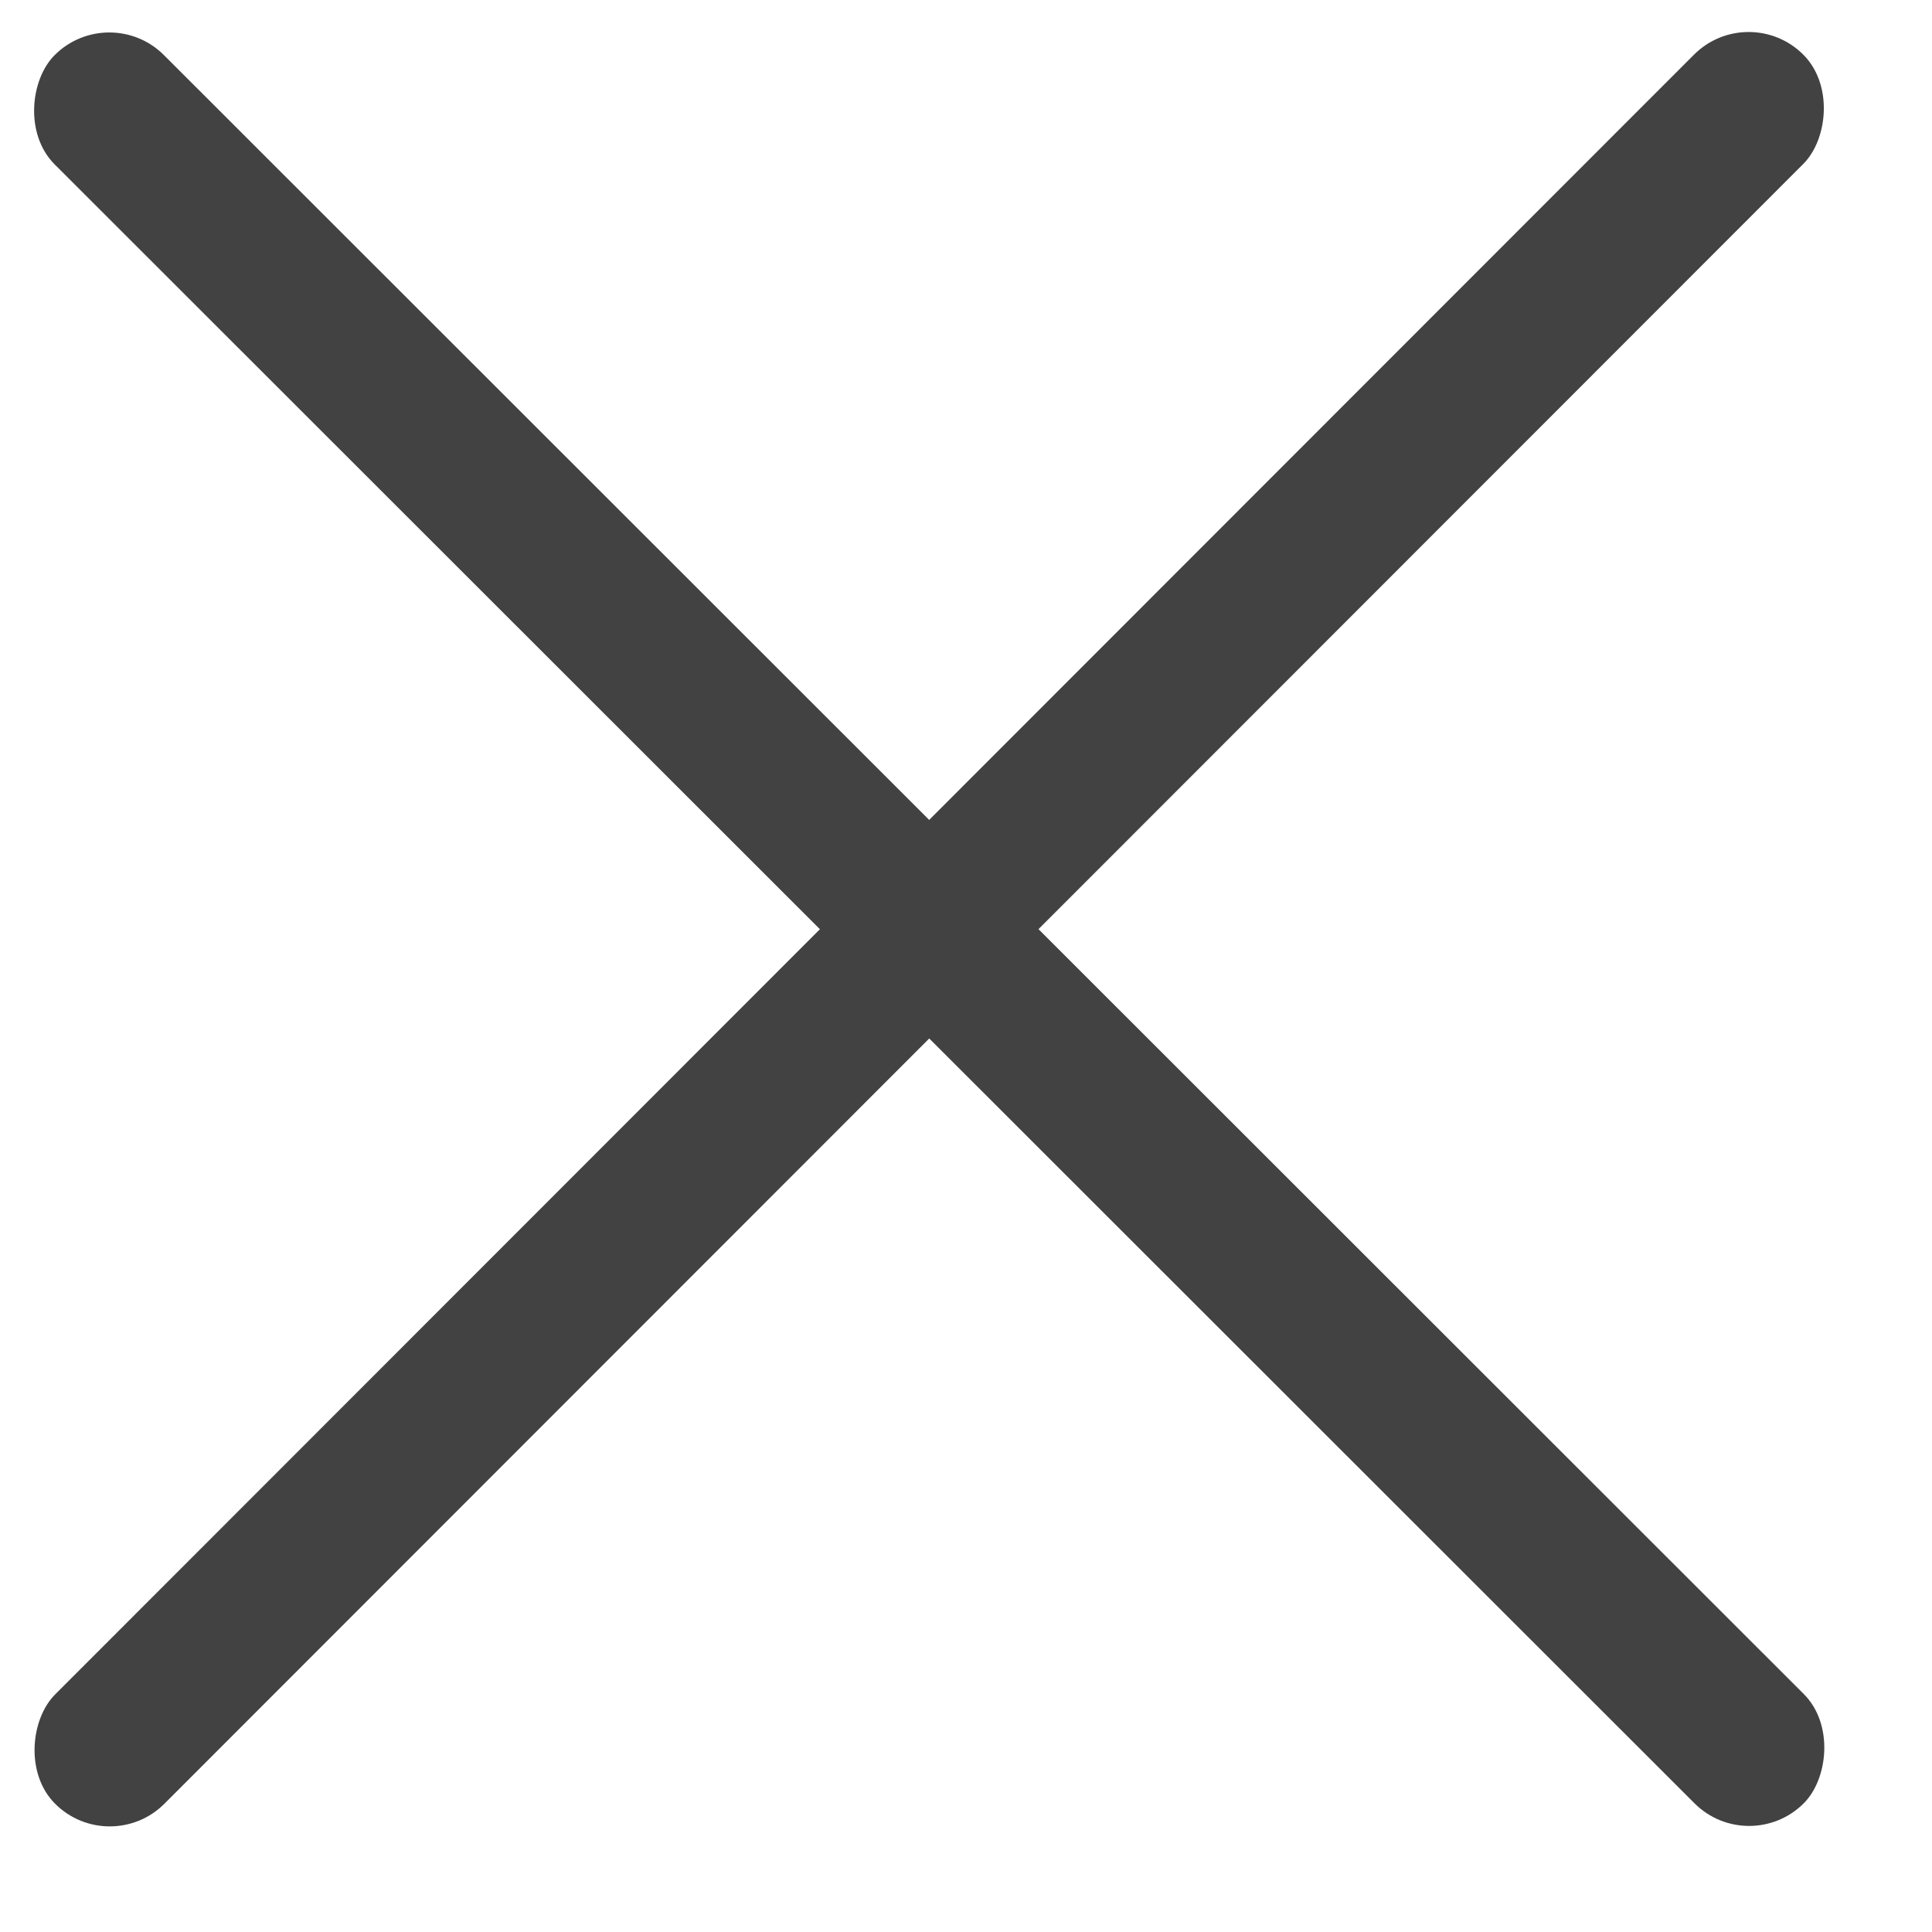
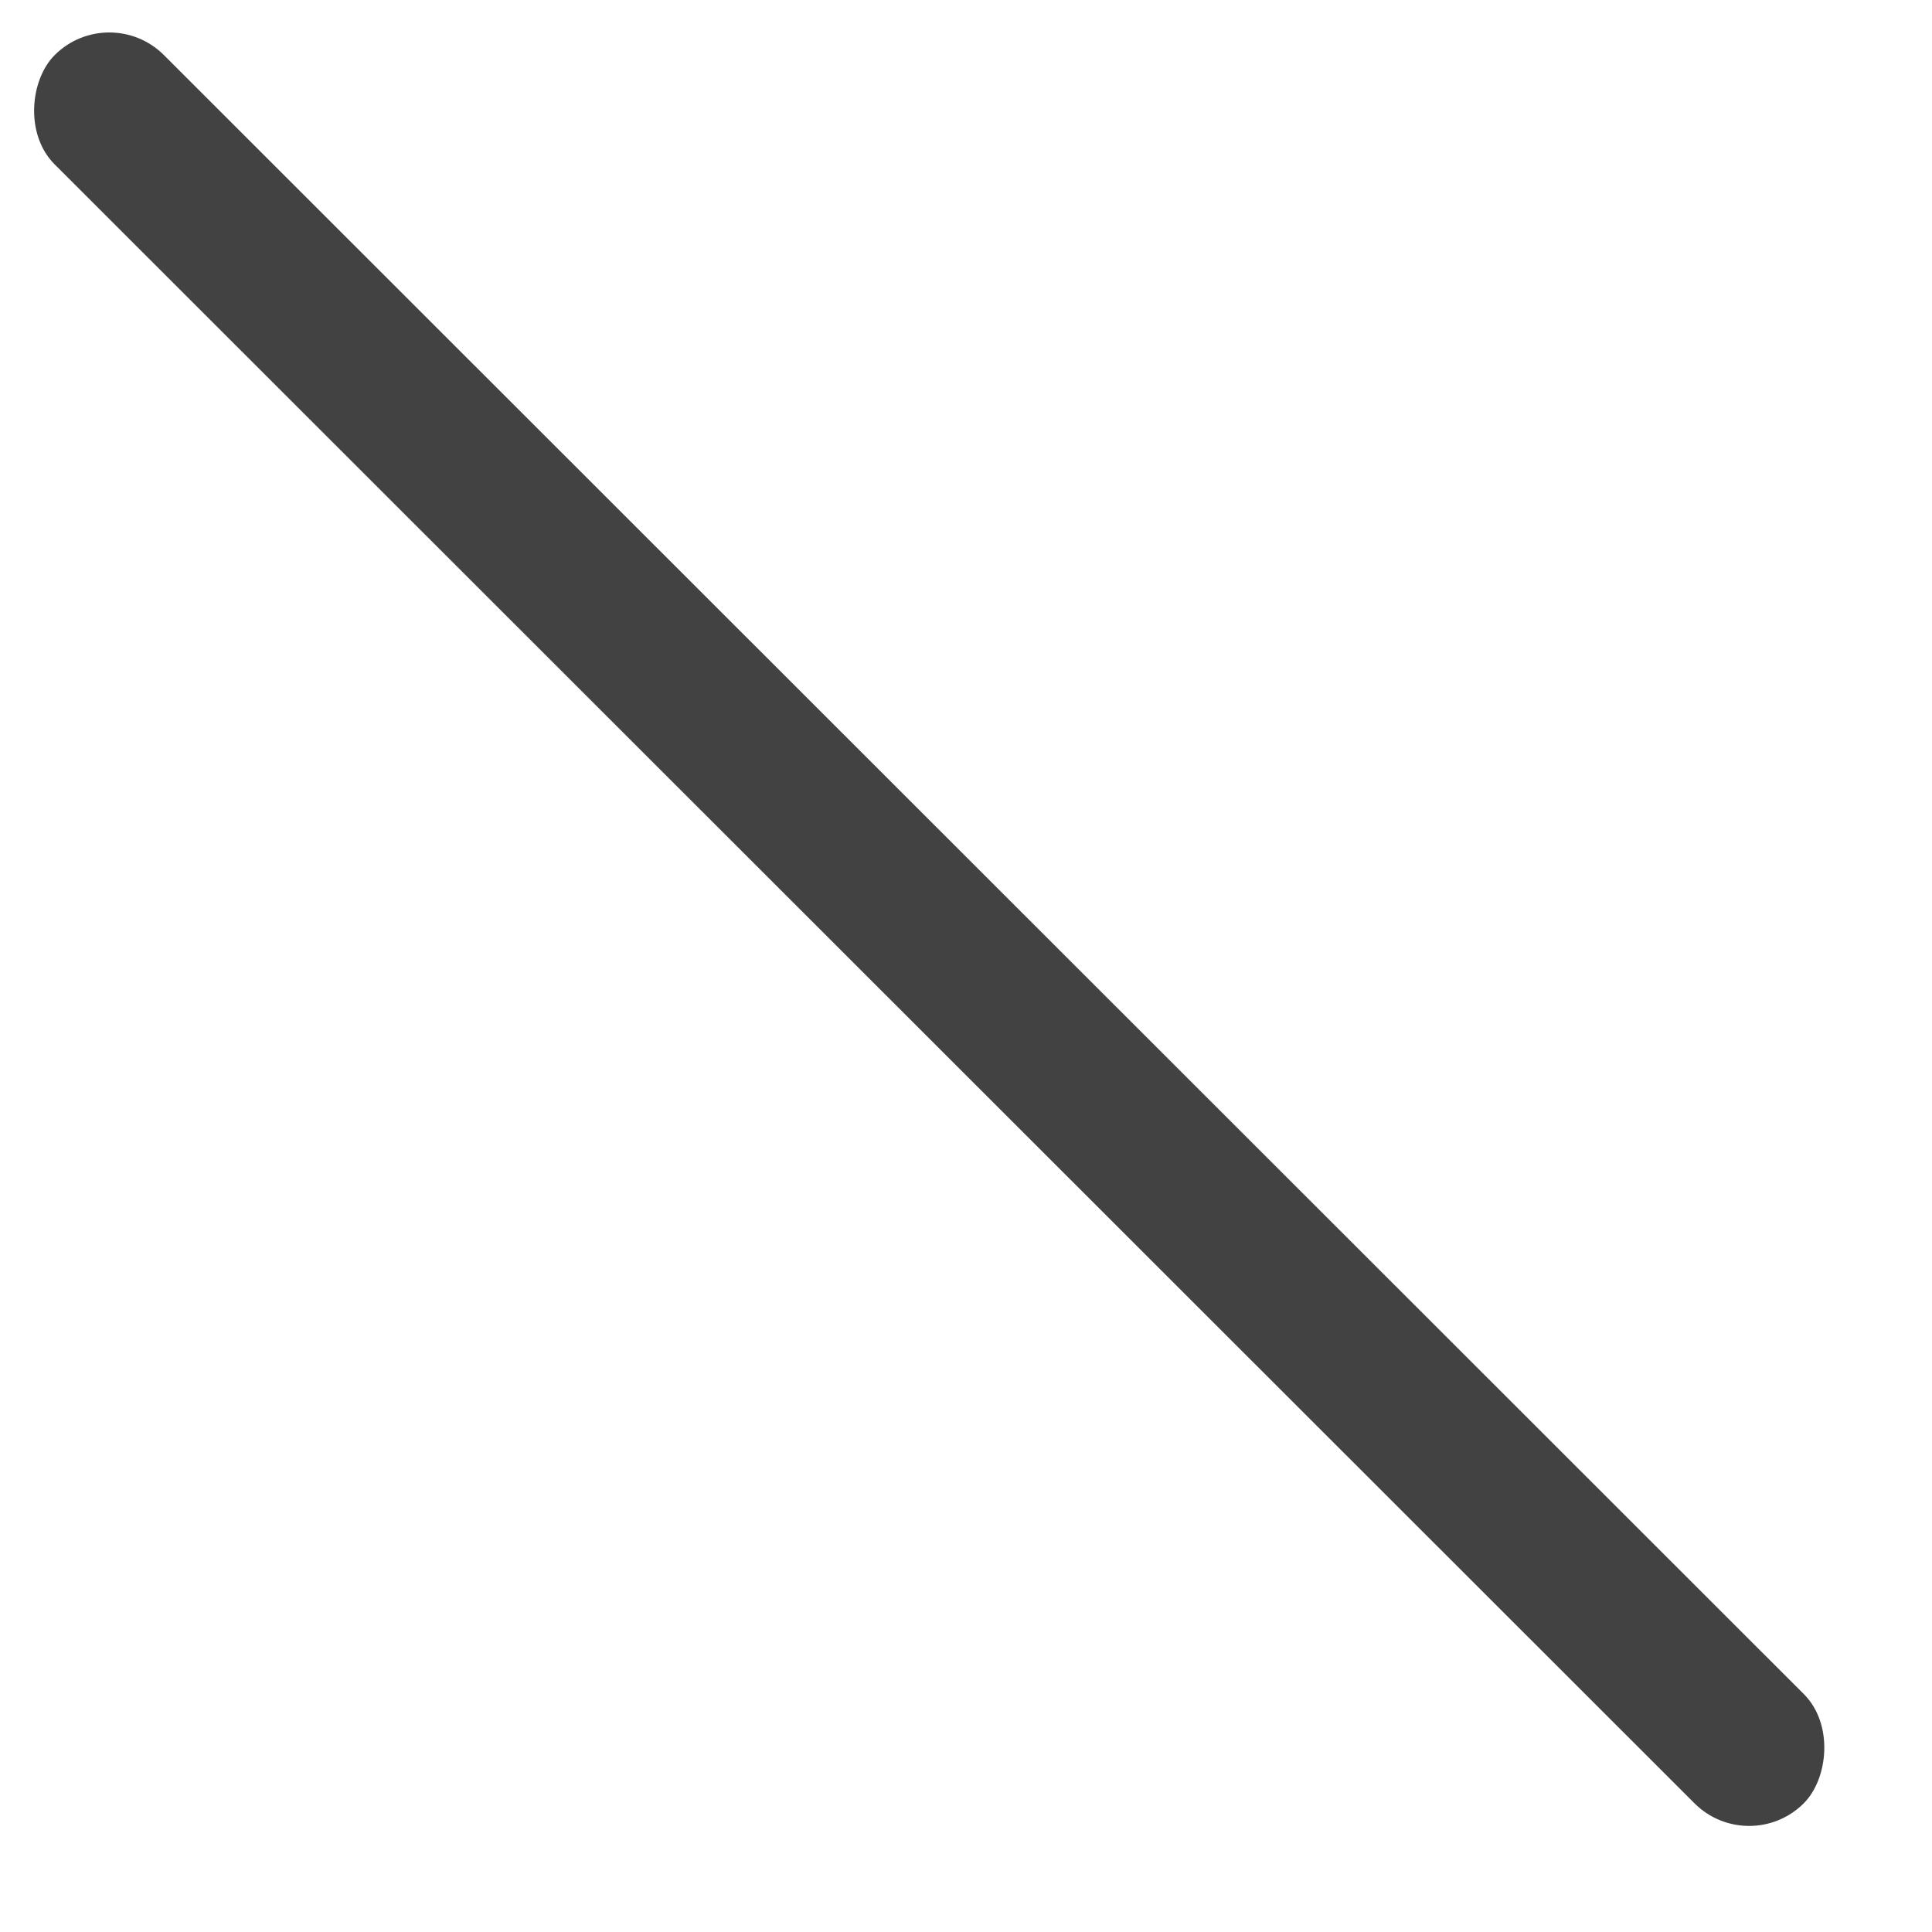
<svg xmlns="http://www.w3.org/2000/svg" width="25" height="25" viewBox="0 0 25 25" fill="none">
  <rect x="1.414" y=".006" width="32" height="2" rx="1" transform="rotate(44.984 1.414 .006)" fill="#424242" />
-   <rect x="22.627" width="2" height="32" rx="1" transform="rotate(44.984 22.627 0)" fill="#424242" />
</svg>